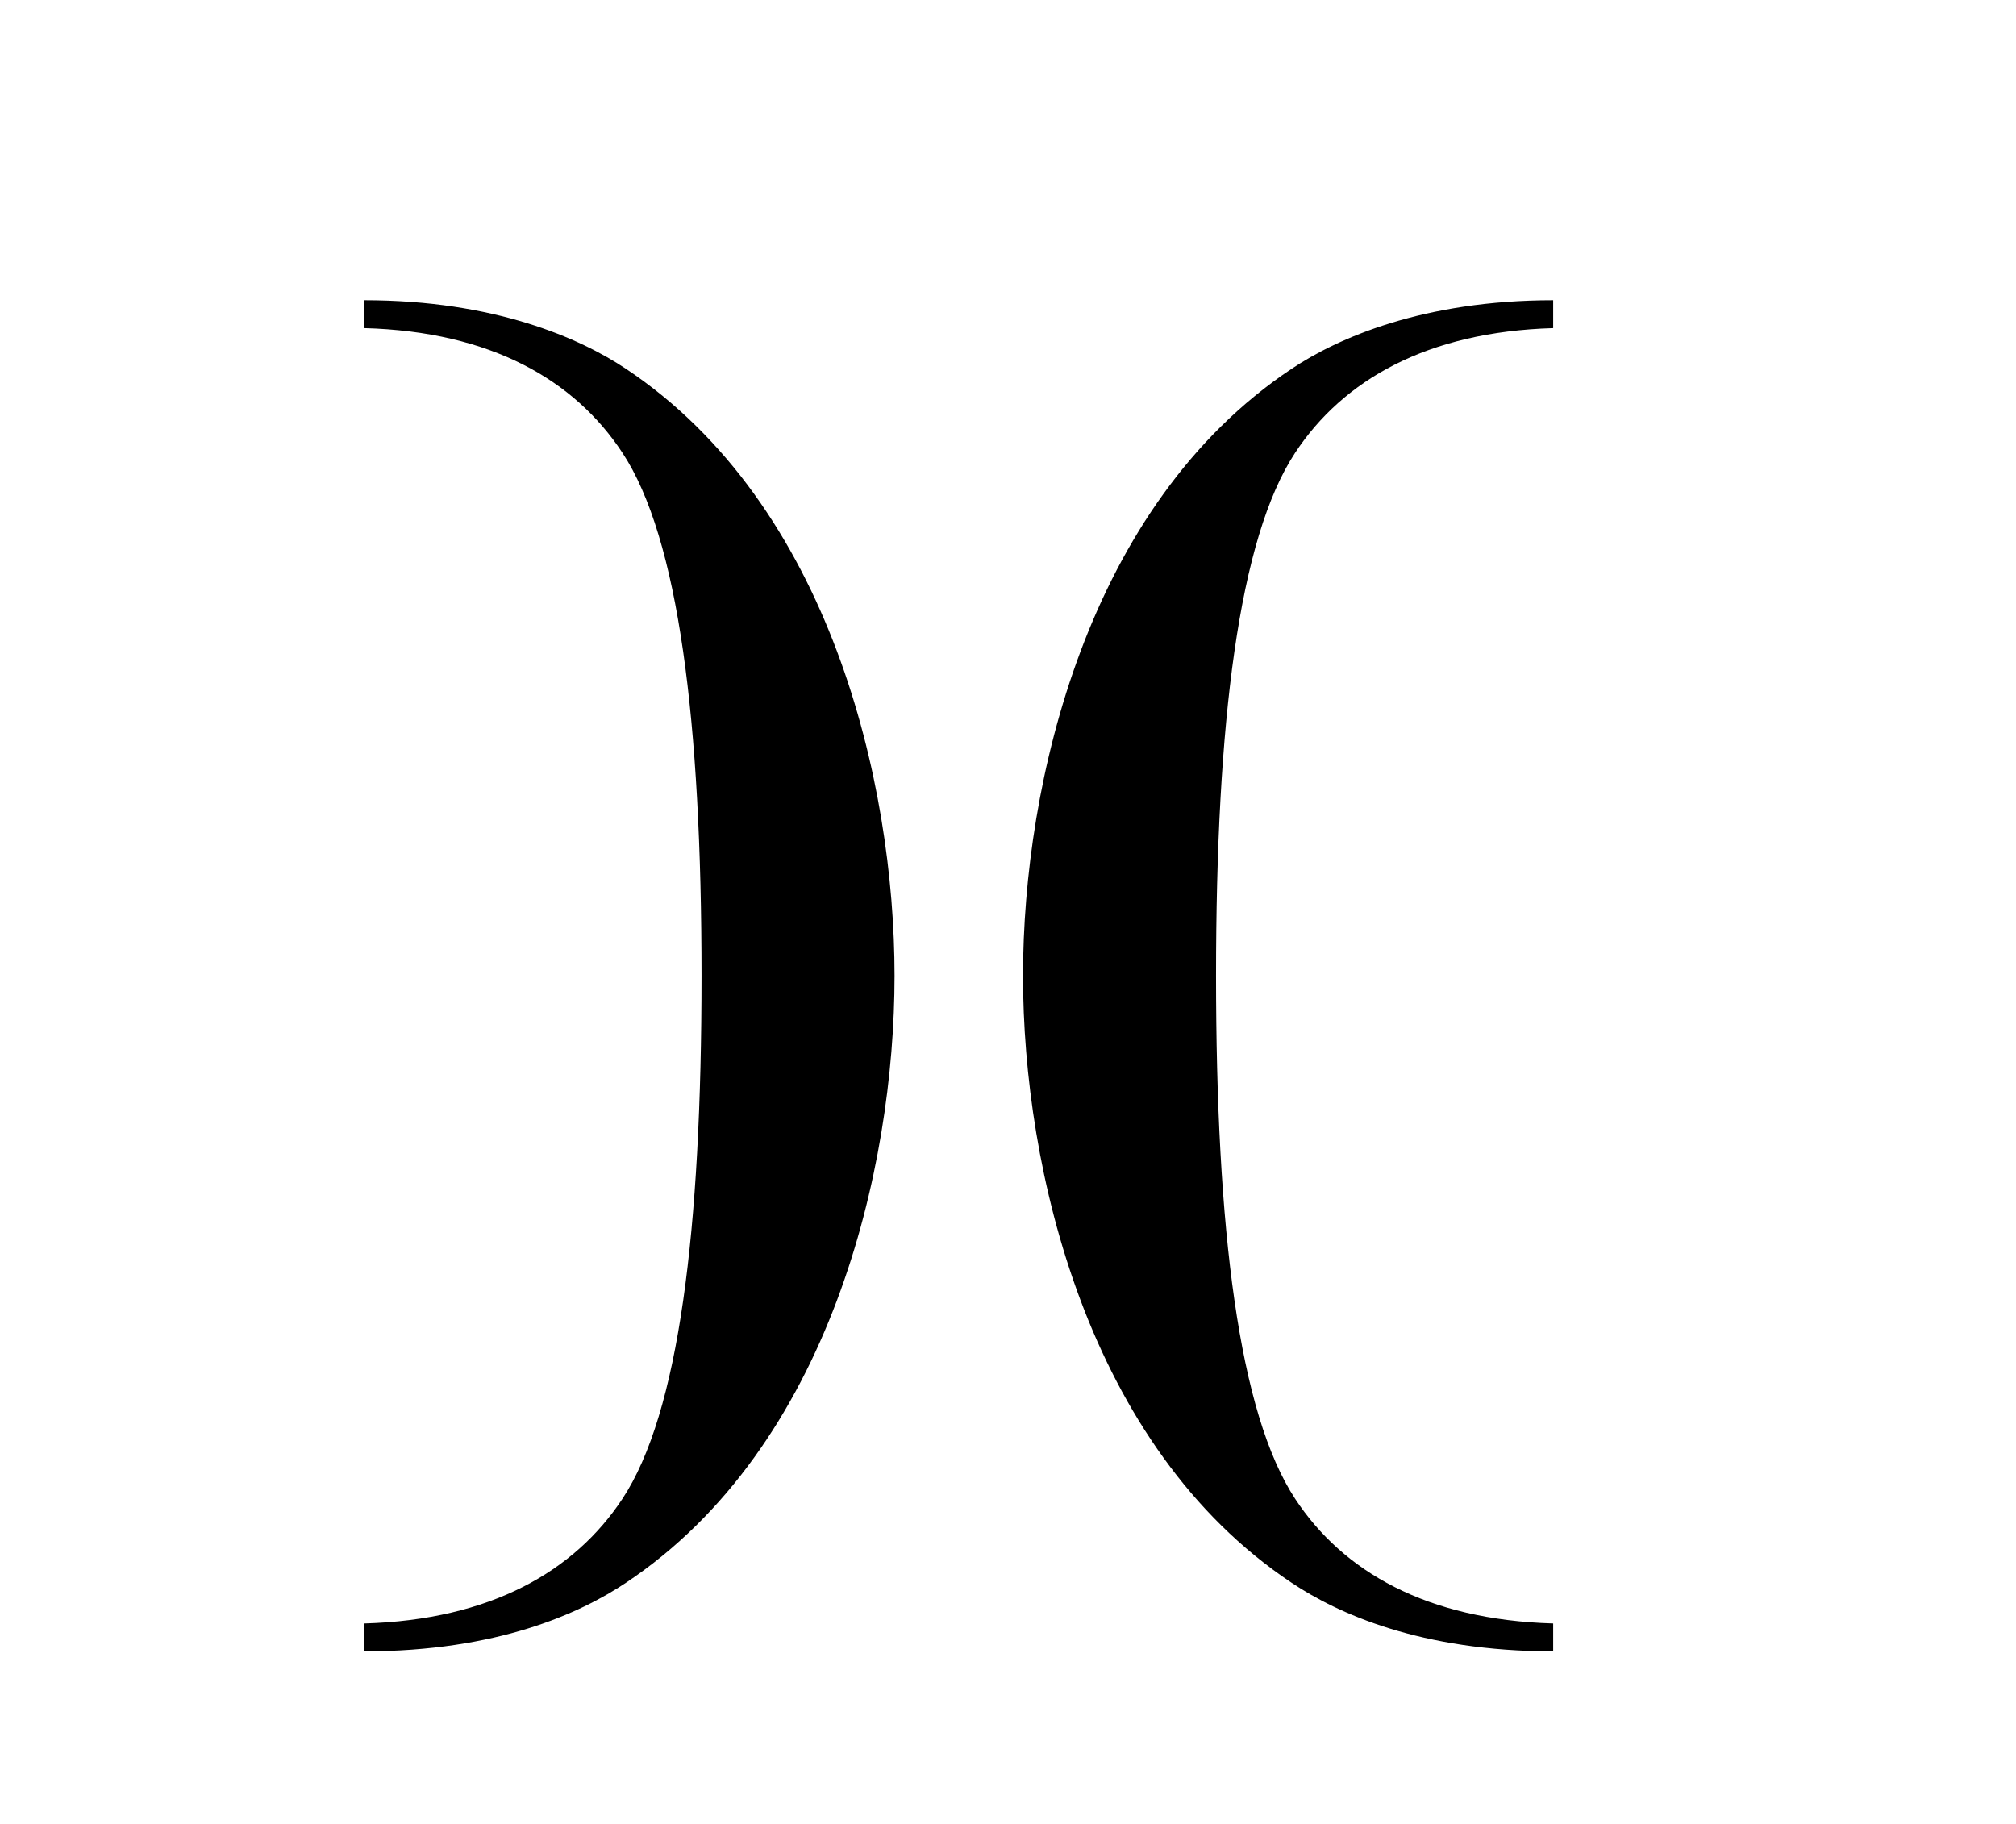
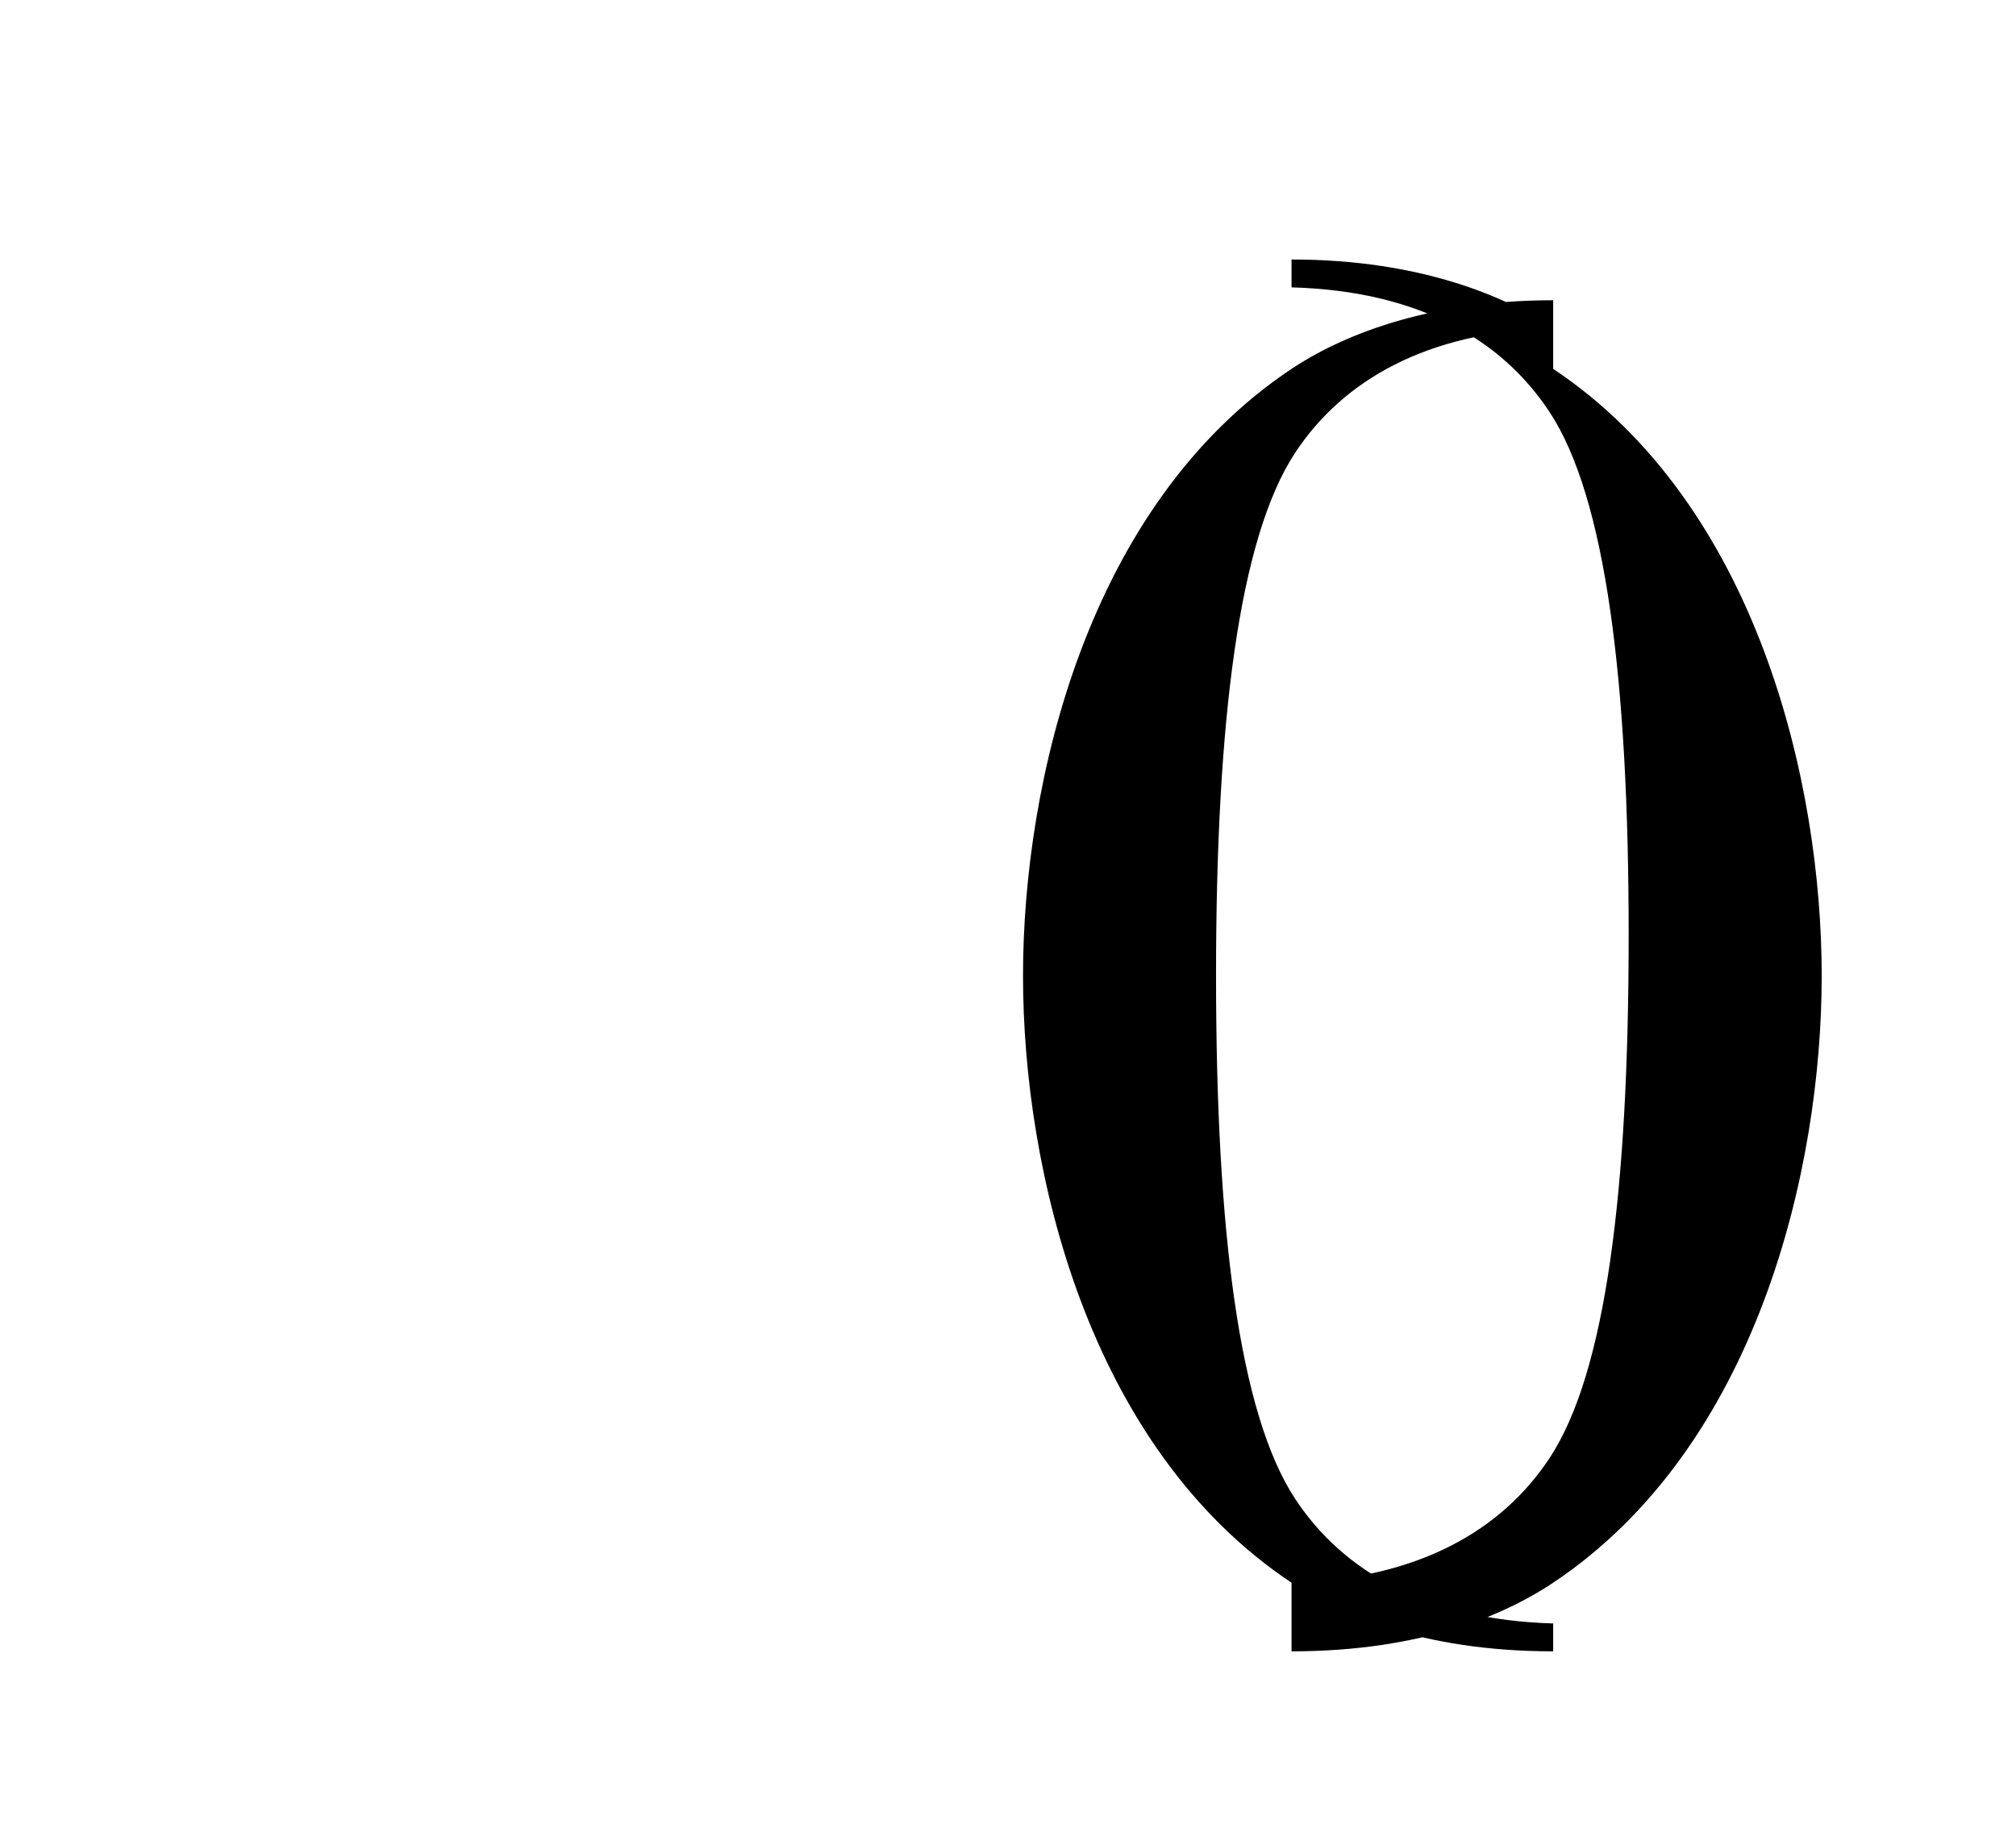
<svg xmlns="http://www.w3.org/2000/svg" data-recite-skip="true" viewBox="0 0 94 85.04" aria-labelledby="headerLogoTitle" role="img" class="fill-current text-black h-8 w-8 me-2 lg:me-0 -mx-1">
  <title id="headerLogoTitle">Dorchester Collection</title>
-   <path d="M72.42 15.3V14c-6.07 0-10.06 1.77-12.2 3.2C50.7 23.54 47.7 36.5 47.7 45.5c0 9.01 3 21.96 12.52 28.3 2.14 1.43 6.02 3.2 12.2 3.2v-1.3c-5.9-.17-9.8-2.42-12.03-5.81-2.63-4-3.69-12.55-3.69-24.39 0-11.83 1.06-20.4 3.69-24.39 2.23-3.38 6.14-5.64 12.03-5.81zm-43.23 1.9c-2.14-1.43-6.13-3.2-12.2-3.2v1.3c5.9.16 9.8 2.42 12.03 5.81 2.63 3.99 3.69 12.56 3.69 24.39 0 11.84-1.05 20.4-3.69 24.39-2.23 3.38-6.14 5.64-12.03 5.81V77c6.19 0 10.06-1.77 12.2-3.2 9.52-6.35 12.52-19.29 12.52-28.3 0-9-3-21.96-12.52-28.3z" fill="#000" />
+   <path d="M72.42 15.3V14c-6.07 0-10.06 1.77-12.2 3.2C50.7 23.54 47.7 36.5 47.7 45.5c0 9.01 3 21.96 12.52 28.3 2.14 1.43 6.02 3.2 12.2 3.2v-1.3c-5.9-.17-9.8-2.42-12.03-5.81-2.63-4-3.69-12.55-3.69-24.39 0-11.83 1.06-20.4 3.69-24.39 2.23-3.38 6.14-5.64 12.03-5.81zc-2.14-1.43-6.13-3.2-12.2-3.2v1.3c5.9.16 9.8 2.42 12.03 5.81 2.63 3.99 3.69 12.56 3.69 24.39 0 11.84-1.05 20.4-3.69 24.39-2.23 3.38-6.14 5.64-12.03 5.81V77c6.19 0 10.06-1.77 12.2-3.2 9.52-6.35 12.52-19.29 12.52-28.3 0-9-3-21.96-12.52-28.3z" fill="#000" />
</svg>